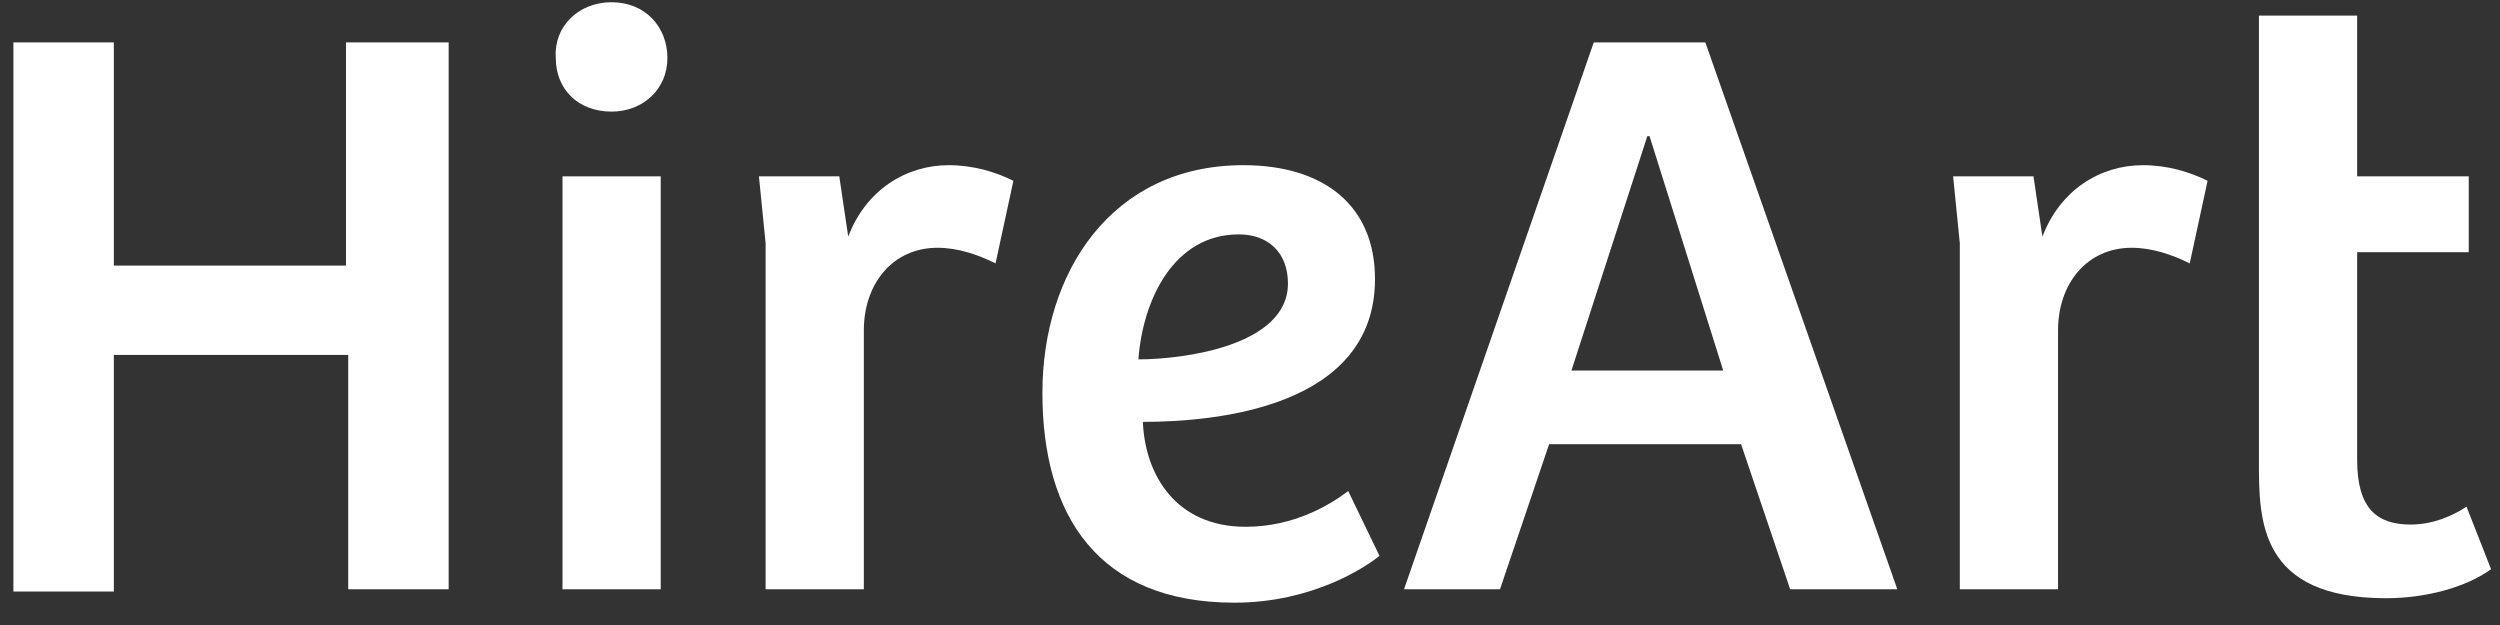
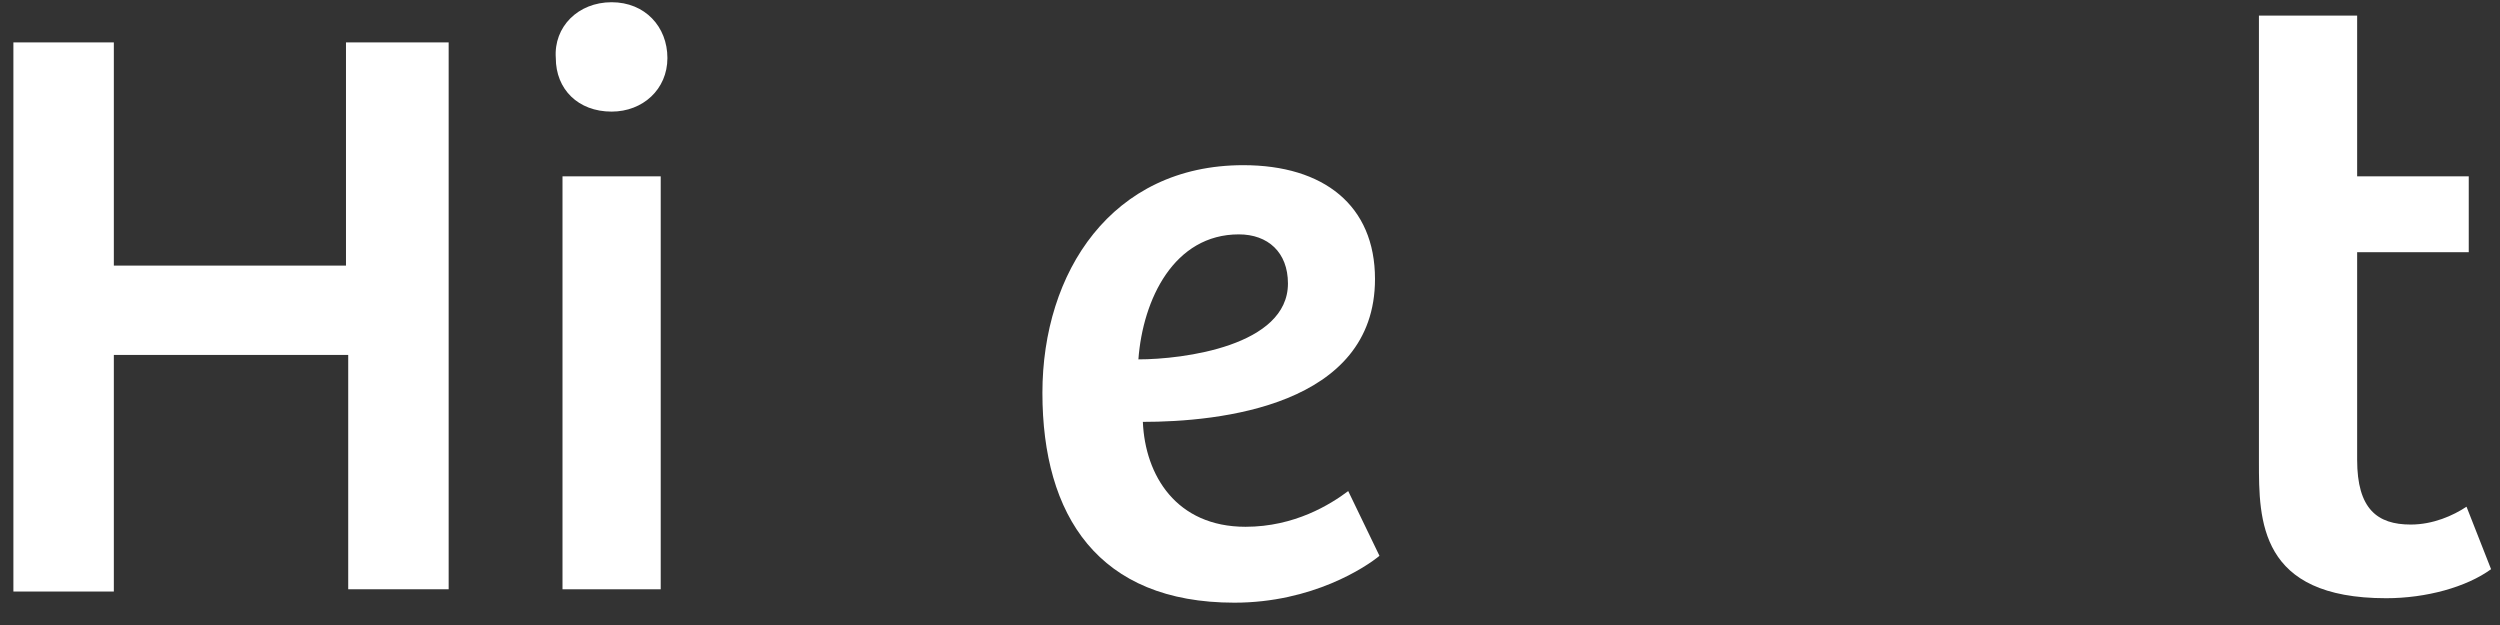
<svg xmlns="http://www.w3.org/2000/svg" version="1.1" id="Layer_1" x="0px" y="0px" viewBox="0 0 112 28" style="enable-background:new 0 0 112 28;" xml:space="preserve">
  <rect x="0" y="0" width="112" height="28" fill="#333333" stroke="none" />
  <style type="text/css">
	.st0{fill:#FFFFFF;}
</style>
  <path class="st0" d="M20.1,1.9v24.5h-4.5V15.9H5.1v10.6H0.6V1.9h4.5v10h10.4v-10H20.1z" />
  <path class="st0" d="M29.6,7.9h-4.4v18.5h4.4V7.9z" />
-   <path class="st0" d="M38.7,26.4h-4.4V10.9l-0.3-3h3.6l0.4,2.7c0.8-2.1,2.6-3.2,4.5-3.2c1.1,0,2.1,0.3,2.9,0.7l-0.8,3.7  c-0.8-0.4-1.7-0.7-2.6-0.7c-2,0-3.3,1.6-3.3,3.7L38.7,26.4L38.7,26.4z" />
  <path class="st0" d="M61.6,12.5c0,5.7-7,6.4-10.4,6.4c0.1,2.4,1.5,4.7,4.6,4.7c2.2,0,3.8-1,4.6-1.6l1.4,2.9c-0.6,0.5-3,2.1-6.5,2.1  c-6.1,0-8.6-3.9-8.6-9.4c0-5.4,3.1-10.2,9-10.2C59.3,7.4,61.6,9.2,61.6,12.5z M55.5,10.5c-2.9,0-4.3,2.9-4.5,5.6  c2,0,6.7-0.6,6.7-3.4C57.7,11.3,56.8,10.5,55.5,10.5z" />
-   <path class="st0" d="M62.9,26.4l8.5-24.5h5l8.6,24.5h-4.8l-2.2-6.5h-8.6l-2.2,6.5H62.9z M70.4,16.6h6.8L73.9,6.1h-0.1L70.4,16.6z" />
-   <path class="st0" d="M92.2,26.4h-4.4V10.9l-0.3-3h3.6l0.4,2.7c0.8-2.1,2.6-3.2,4.5-3.2c1.1,0,2.1,0.3,2.9,0.7l-0.8,3.7  c-0.8-0.4-1.7-0.7-2.6-0.7c-2,0-3.3,1.6-3.3,3.7V26.4z" />
  <path class="st0" d="M105.6,0.8v7.1h5v3.4h-5v9.3c0,2.2,0.9,2.9,2.4,2.9c1,0,1.9-0.4,2.5-0.8l1.1,2.8c-1.1,0.8-2.9,1.3-4.7,1.3  c-5.7,0-5.7-3.5-5.7-6.1v-20H105.6z" />
  <path class="st0" d="M27.4,0.1c1.5,0,2.5,1.1,2.5,2.5C29.9,4,28.8,5,27.4,5c-1.5,0-2.5-1-2.5-2.4C24.8,1.2,25.9,0.1,27.4,0.1z" />
</svg>